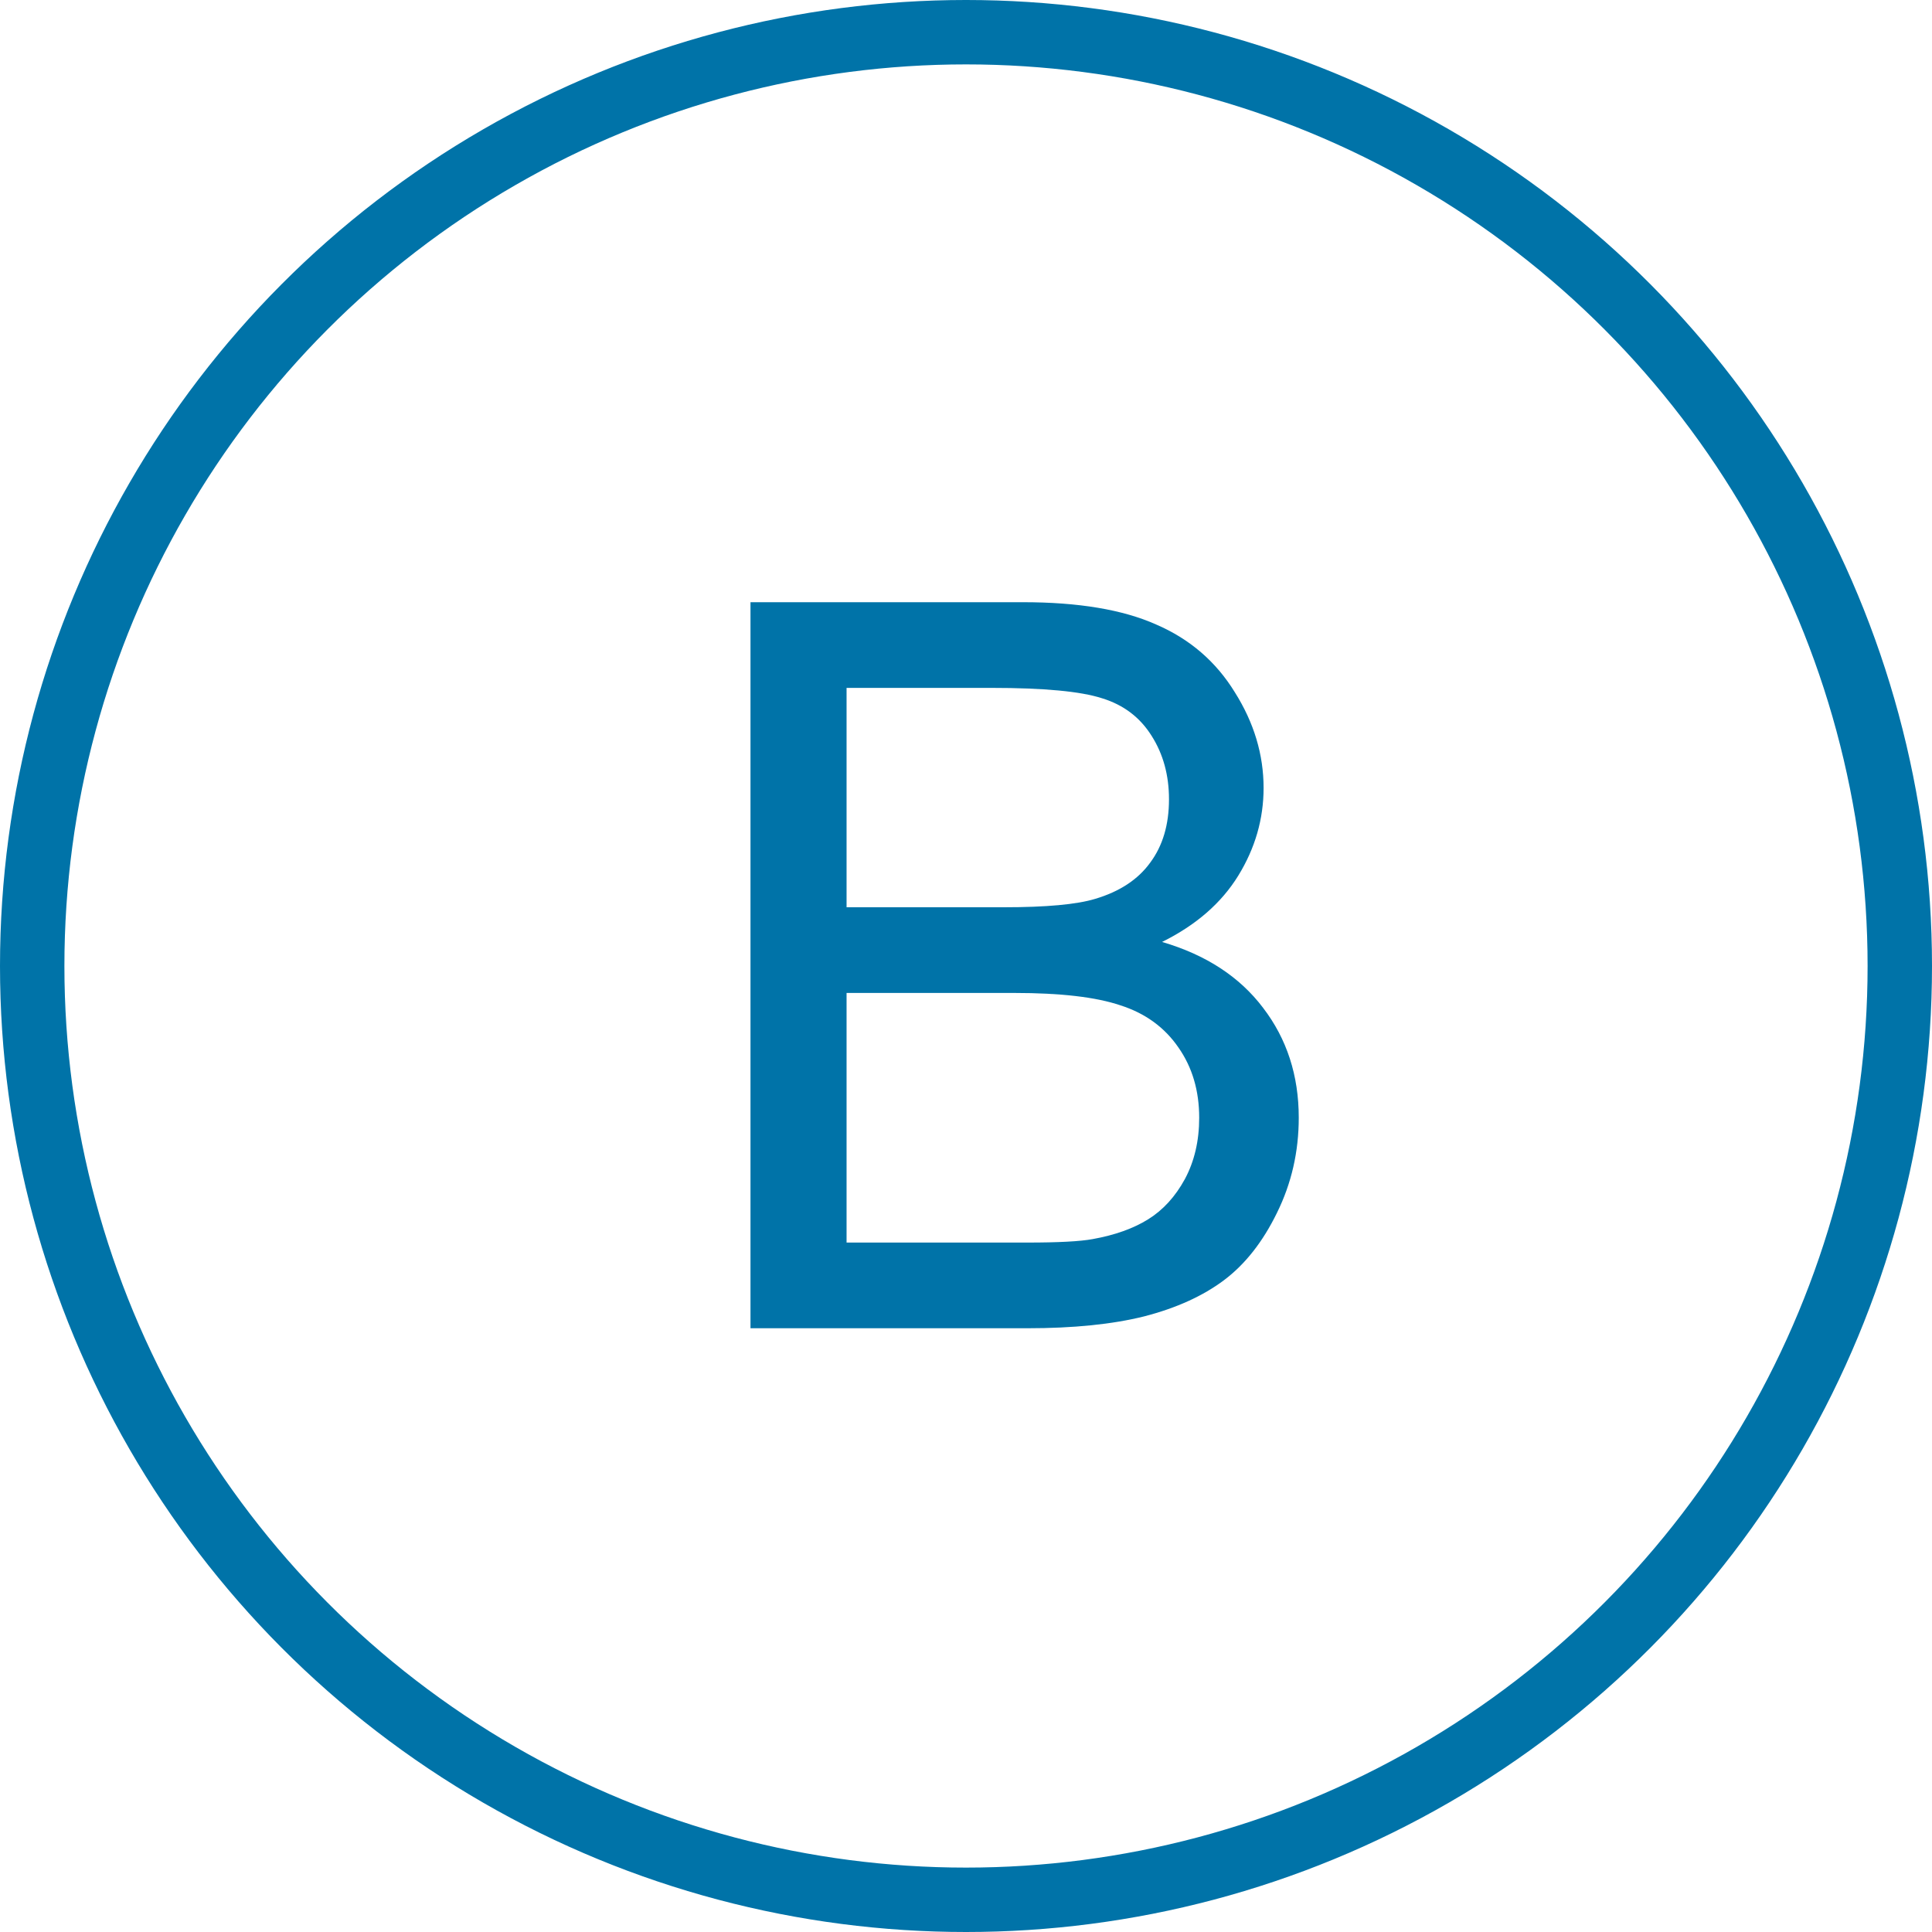
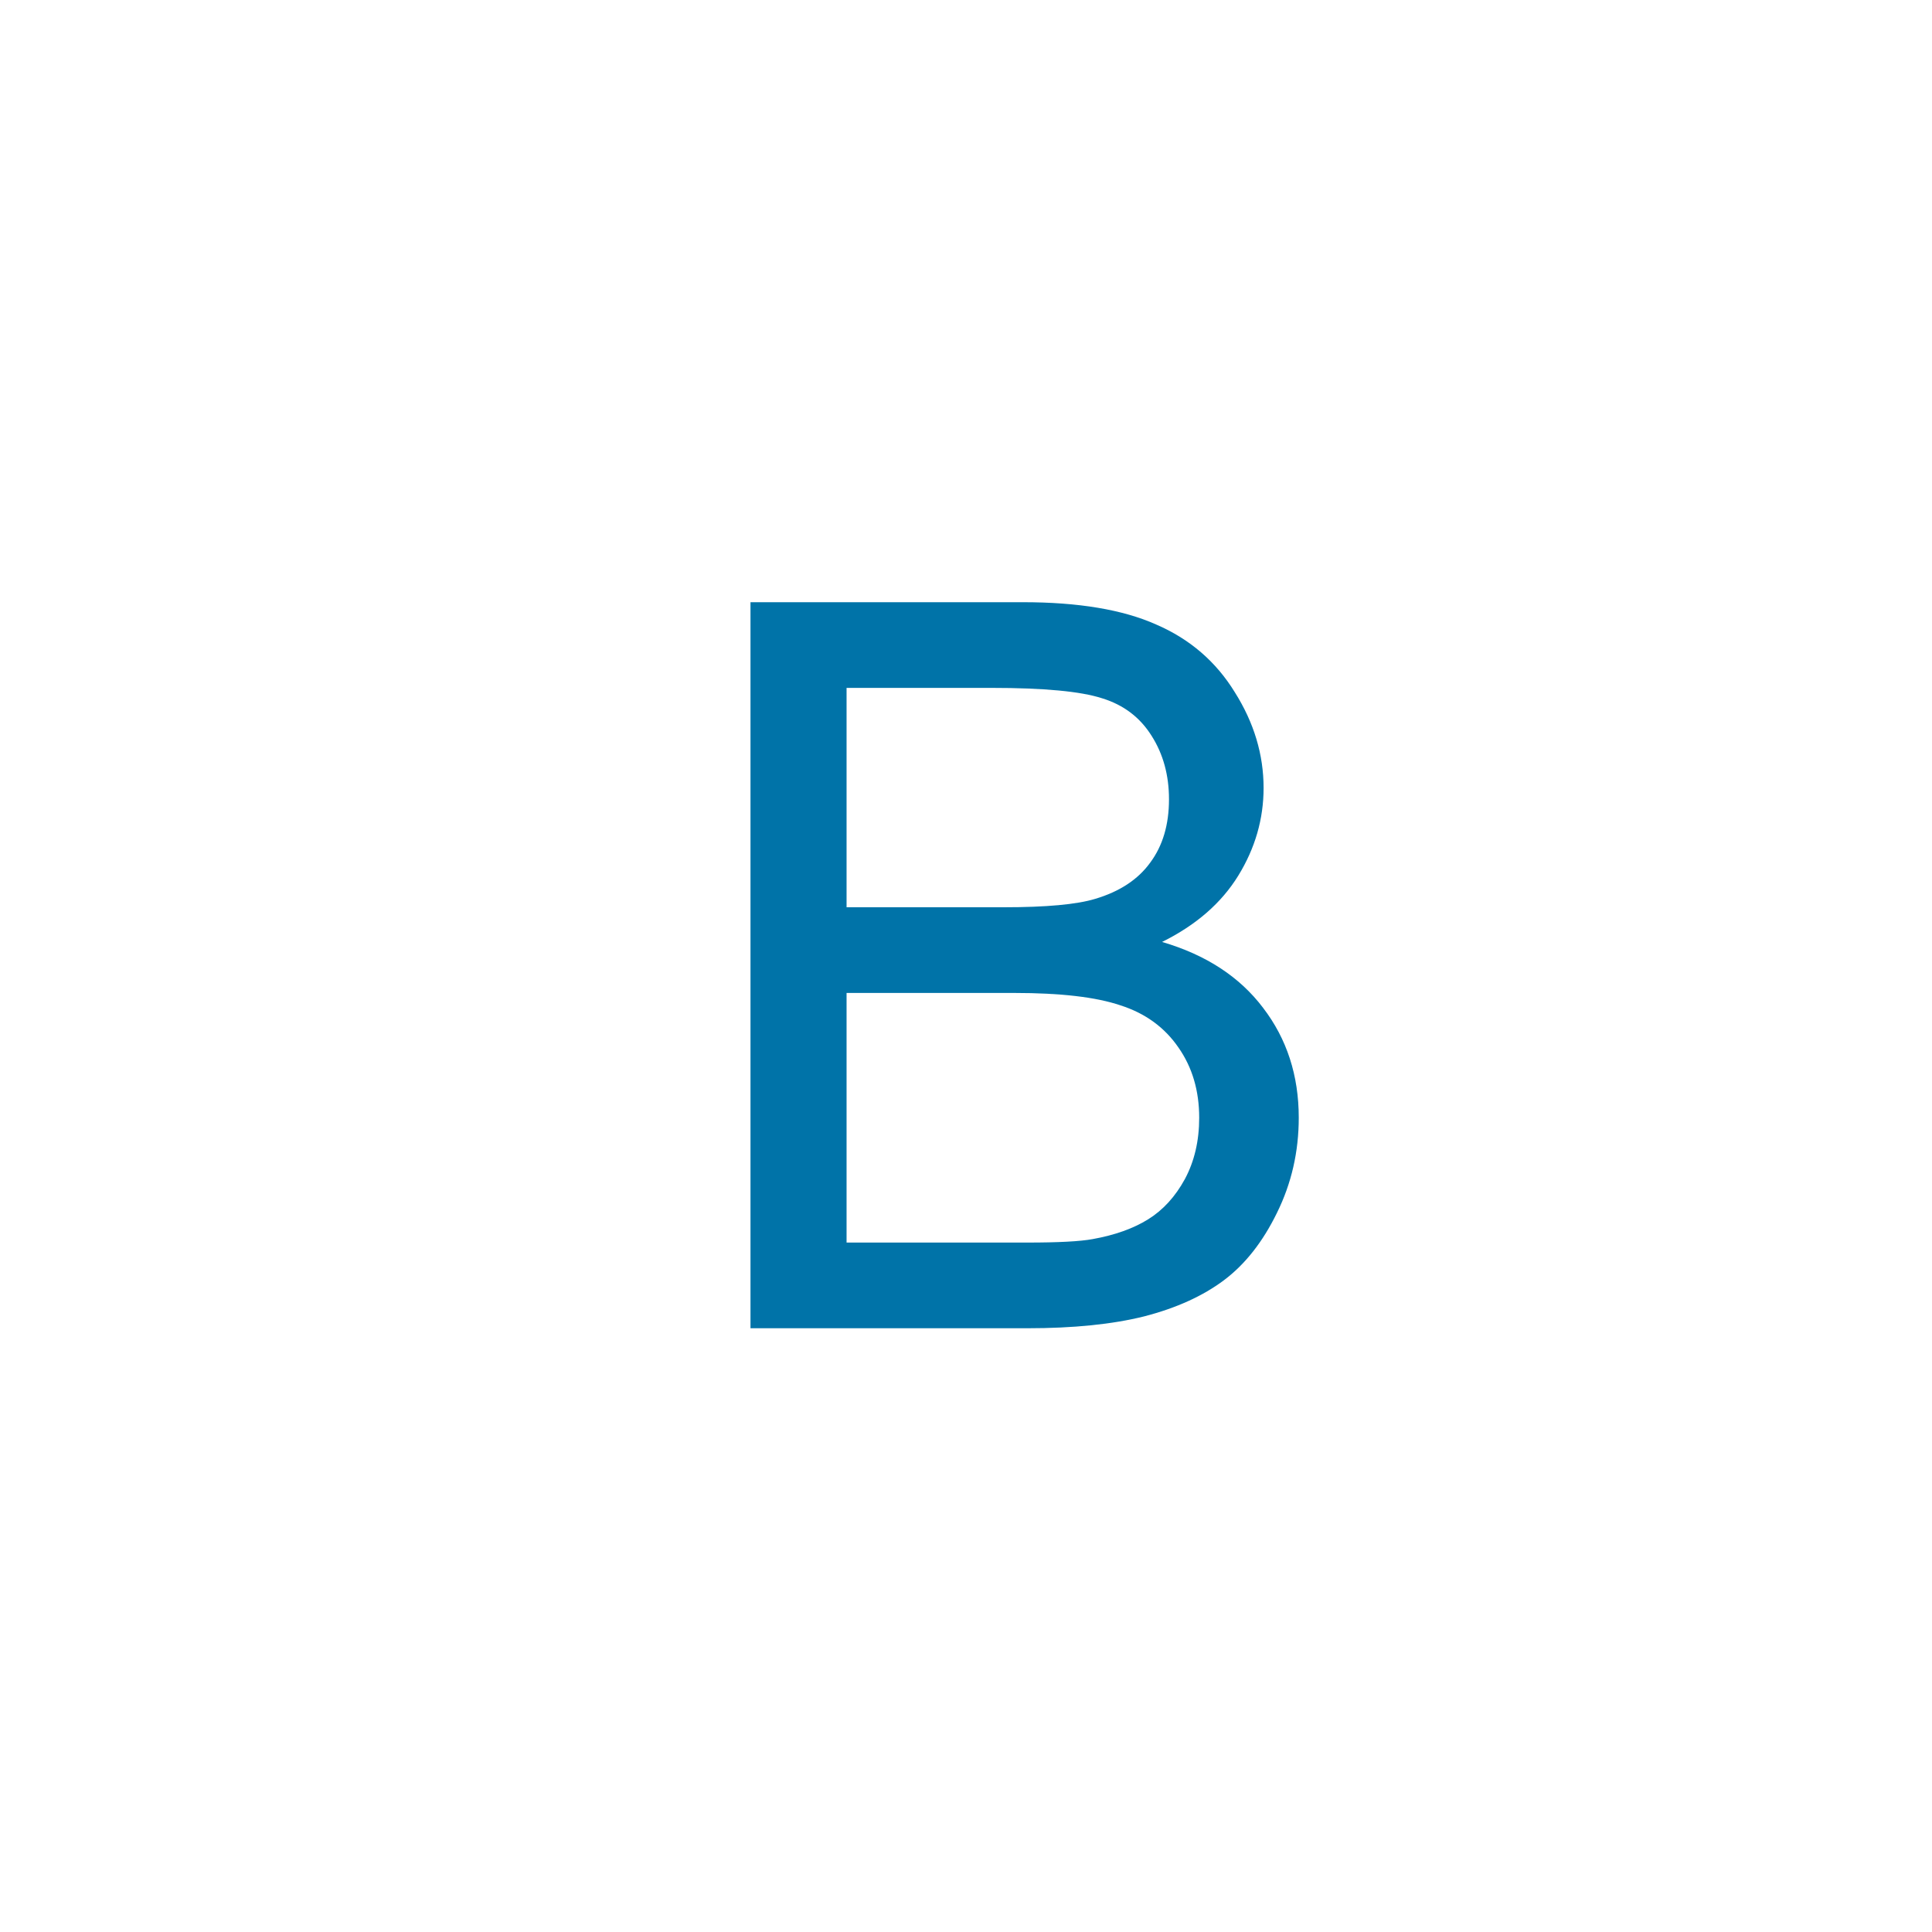
<svg xmlns="http://www.w3.org/2000/svg" width="60" height="60" viewBox="0 0 60 60" fill="none">
  <g id="# copy" clip-path="url(#clip0_1_9689)">
-     <circle id="Oval" cx="30" cy="30" r="29" stroke="#0073A8" stroke-width="2" />
    <path id="2" d="M23.307 41.25V18.702H31.767C33.489 18.702 34.868 18.932 35.904 19.394C36.95 19.845 37.765 20.547 38.35 21.501C38.944 22.444 39.242 23.434 39.242 24.47C39.242 25.433 38.98 26.341 38.457 27.192C37.934 28.043 37.145 28.73 36.089 29.253C37.452 29.653 38.498 30.335 39.226 31.299C39.965 32.263 40.334 33.401 40.334 34.713C40.334 35.769 40.108 36.754 39.657 37.666C39.216 38.569 38.667 39.266 38.011 39.758C37.355 40.25 36.529 40.624 35.535 40.881C34.55 41.127 33.341 41.25 31.905 41.25H23.307ZM26.291 28.176H31.167C32.489 28.176 33.438 28.089 34.012 27.915C34.771 27.689 35.34 27.315 35.719 26.792C36.109 26.269 36.304 25.613 36.304 24.823C36.304 24.075 36.124 23.419 35.766 22.855C35.407 22.28 34.894 21.891 34.227 21.686C33.561 21.47 32.418 21.363 30.798 21.363H26.291V28.176ZM26.291 38.589H31.905C32.869 38.589 33.546 38.553 33.935 38.481C34.622 38.358 35.197 38.153 35.658 37.866C36.119 37.579 36.499 37.164 36.796 36.62C37.093 36.067 37.242 35.431 37.242 34.713C37.242 33.872 37.027 33.144 36.596 32.529C36.166 31.904 35.566 31.468 34.797 31.222C34.038 30.965 32.941 30.837 31.505 30.837H26.291V38.589Z" fill="#0073A8" />
  </g>
  <defs>
    <clipPath id="clip0_1_9689">
      <rect width="40" height="40" fill="white" transform="scale(1.5)" />
    </clipPath>
  </defs>
</svg>